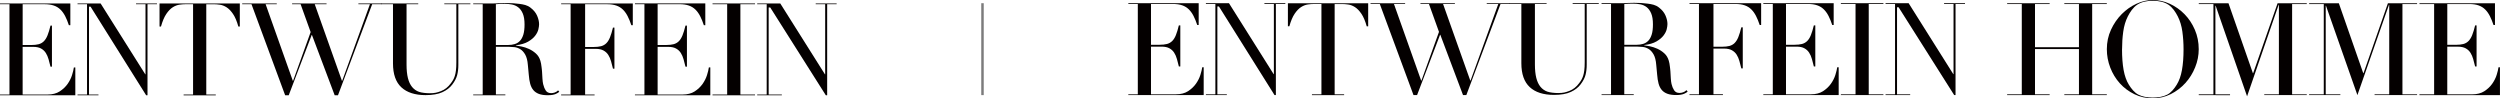
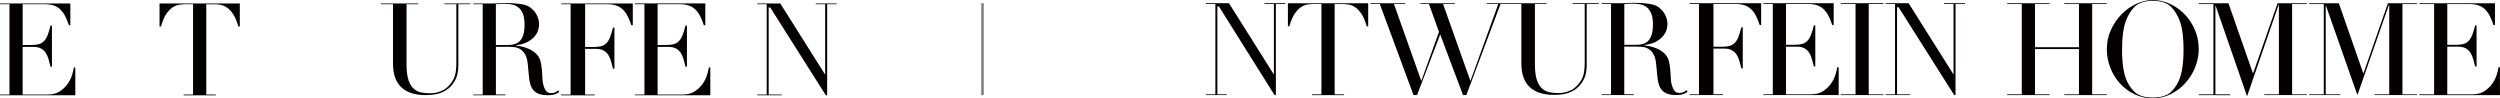
<svg xmlns="http://www.w3.org/2000/svg" id="_レイヤー_2" data-name="レイヤー 2" viewBox="0 0 1014.03 39.89">
  <defs>
    <style>
      .cls-1 {
        fill: none;
        stroke: #7c7b7c;
        stroke-miterlimit: 10;
      }

      .cls-2 {
        fill: #040000;
        stroke-width: 0px;
      }
    </style>
  </defs>
  <g id="_レイヤー_1-2" data-name="レイヤー 1">
    <g>
      <g>
-         <path class="cls-2" d="M457.67,38.26h3.84V1.62h-3.84v-.31h28.53v8.82h-.59c-.46-1.39-.96-2.62-1.5-3.67-.54-1.05-1.18-1.95-1.93-2.68-.75-.73-1.64-1.28-2.68-1.63-1.04-.36-2.29-.54-3.75-.54h-8.89v16.55h3.48c1.18,0,2.18-.11,3-.32.82-.21,1.53-.62,2.12-1.2s1.09-1.39,1.5-2.41c.41-1.02.81-2.33,1.2-3.94h.59v16.66h-.59c-.25-1.03-.51-2.03-.78-3s-.64-1.82-1.12-2.57-1.12-1.35-1.93-1.79c-.8-.45-1.85-.67-3.13-.67h-4.34v19.33h10.12c1.96,0,3.6-.42,4.9-1.26,1.3-.84,2.36-1.84,3.19-3,.82-1.16,1.43-2.36,1.82-3.61.39-1.25.64-2.28.75-3.11h.59v11.29h-30.57v-.31Z" />
        <path class="cls-2" d="M532.15,38.26h3.84V1.62h-3.11c-.71,0-1.52.06-2.41.19-.89.13-1.79.47-2.7,1.04-.91.57-1.79,1.47-2.62,2.7-.84,1.23-1.56,2.94-2.17,5.11h-.59V1.32h32.56v9.36h-.59c-.61-2.18-1.33-3.88-2.17-5.11-.84-1.23-1.71-2.13-2.62-2.7-.91-.57-1.81-.92-2.7-1.04-.89-.12-1.7-.19-2.41-.19h-3.11v36.63h3.84v.31h-13.05v-.31Z" />
        <path class="cls-2" d="M555.91,1.32h14.02v.31h-4.52l11.03,31.06h.11l7.12-19.76-4.07-11.3h-3.45v-.31h13.97v.31h-4.79l11.03,31.06h.11l11.25-31.06h-4.68v-.31h9.36v.31h-3.77l-13.87,36.94h-1.34l-9.21-24.46h-.11l-9.32,24.46h-1.45l-13.66-36.94h-3.77v-.31Z" />
        <path class="cls-2" d="M612.17,1.32h15.15v.31h-4.74s0,24.54,0,24.54c0,2.14.19,3.95.56,5.44.38,1.48.94,2.68,1.69,3.59.75.91,1.68,1.56,2.78,1.96,1.11.39,2.95.58,4.38.58,2,0,3.04-.28,4.57-.87,1.53-.59,2.86-1.63,3.96-3.13.36-.46.67-.93.94-1.39.27-.46.5-1.01.7-1.63.2-.62.35-1.37.46-2.25.11-.87.16-1.95.16-3.24V1.62h-4.89v-.31h10.59v.31h-4.89v24.65c0,1.5-.16,2.87-.48,4.1s-.98,2.51-1.98,3.83c-.96,1.29-2.3,2.32-4.02,3.11-1.71.79-3.98,1.18-6.8,1.18-4.28,0-7.56-1.05-9.83-3.16-2.27-2.11-3.4-5.34-3.4-9.69V1.62h-4.89v-.31Z" />
        <path class="cls-2" d="M649.61,38.26h3.84V1.62h-3.84v-.31h8.08c.43,0,.86,0,1.28-.03.43-.02.86-.04,1.29-.08.43,0,.86,0,1.29-.03.43-.02.86-.03,1.29-.03,2.11,0,3.96.12,5.57.35,1.61.23,3.11.46,4.5,1.57,1.25.96,2.13,2.05,2.65,3.27.52,1.21.78,2.36.78,3.43,0,.54-.1,1.22-.29,2.06-.2.84-.63,1.7-1.29,2.57-.66.88-1.62,1.68-2.87,2.41-1.25.73-2.91,1.22-4.98,1.47v.11c.57.07,1.35.21,2.33.4.98.2,1.98.53,3,.99,1.02.46,1.96,1.08,2.81,1.85.86.77,1.46,1.76,1.82,2.97.21.71.37,1.53.46,2.44.09.91.16,1.03.21,1.99.05.96.11,1.89.16,2.78.05.89.15,1.64.29,2.25.21.93.55,1.77,1.02,2.52.46.75,1.21,1.13,2.25,1.13.46,0,.95-.09,1.45-.27.5-.18.95-.46,1.34-.86l.48.59c-.18.14-.38.29-.62.46-.23.16-.53.31-.88.45-.36.14-.79.26-1.31.35-.52.09-1.15.13-1.9.13-1.43,0-2.62-.18-3.56-.54-.95-.36-1.71-.88-2.28-1.58-.57-.7-.99-1.55-1.26-2.57-.27-1.02-.46-2.2-.56-3.56l-.38-4.05c-.14-1.78-.5-3.18-1.07-4.18-.57-1-1.24-1.73-2.01-2.2-.77-.46-1.56-.74-2.38-.83-.82-.09-1.54-.13-2.14-.13h-5.36v19.33h3.84v.31h-13.05v-.31ZM658.82,18.17h4.93c1,0,1.91-.12,2.73-.37.82-.25,1.53-.69,2.12-1.31.59-.62,1.04-1.47,1.37-2.54s.48-2.43.48-4.07c0-1.86-.24-3.35-.72-4.47s-1.11-1.97-1.87-2.54c-.77-.57-1.62-.95-2.57-1.12-.95-.18-1.88-.27-2.81-.27-.64,0-1.29,0-1.95.03-.66.02-1.22.06-1.69.13v16.55Z" />
        <path class="cls-2" d="M685.28,38.26h3.84V1.62h-3.84v-.31h29.06v8.82h-.59c-.46-1.39-.96-2.62-1.5-3.67-.54-1.05-1.18-1.95-1.93-2.68-.75-.73-1.64-1.28-2.68-1.63-1.04-.36-2.29-.54-3.75-.54h-8.89v17.35h3.48c1.18,0,2.18-.11,3-.32.82-.21,1.53-.62,2.12-1.21.59-.59,1.09-1.39,1.5-2.41.41-1.02.81-2.33,1.2-3.94h.59v16.66h-.59c-.25-1.04-.51-2.04-.78-3s-.64-1.82-1.12-2.57c-.48-.75-1.13-1.35-1.93-1.79-.8-.45-1.85-.67-3.13-.67h-4.34v18.53h3.84v.31h-13.57v-.31Z" />
        <path class="cls-2" d="M746.68,38.26h5.95V1.62h-5.95v-.31h17.25v.31h-5.95v36.63h5.95v.31h-17.25v-.31Z" />
        <path class="cls-2" d="M489.13,38.26h3.84V1.62h-3.84v-.31h9.36l18.1,28.75h.11V1.62h-3.84v-.31h8.49v.31h-3.84v36.94h-.55l-22.55-35.94h-.63v35.63h3.84v.31h-8.49v-.31Z" />
        <path class="cls-2" d="M764.81,38.26h3.84V1.62h-3.84v-.31h9.36l18.1,28.75h.11V1.62h-3.84v-.31h8.49v.31h-3.84v36.94h-.55l-22.55-35.62h-.63v35.32h5.34s0,.31,0,.31h-9.99v-.31Z" />
        <path class="cls-2" d="M715.23,38.25h3.84s0-36.63,0-36.63h-3.84v-.31h28.53v8.82h-.59c-.46-1.39-.96-2.62-1.5-3.67-.54-1.05-1.18-1.95-1.93-2.68-.75-.73-1.64-1.28-2.68-1.63-1.04-.36-2.29-.54-3.75-.54h-8.89v16.55h3.48c1.18,0,2.18-.11,3-.32.82-.21,1.53-.62,2.12-1.2s1.09-1.39,1.5-2.41c.41-1.02.81-2.33,1.2-3.94h.59v16.66h-.59c-.25-1.03-.51-2.03-.78-3s-.64-1.82-1.12-2.57-1.12-1.35-1.93-1.79c-.8-.45-1.85-.67-3.13-.67h-4.34v19.33h10.12c1.96,0,3.6-.42,4.9-1.26,1.3-.84,2.36-1.84,3.19-3,.82-1.16,1.43-2.36,1.82-3.61.39-1.25.64-2.28.75-3.11h.59v11.29h-30.57v-.32Z" />
      </g>
      <g>
        <path class="cls-2" d="M814.12,38.26h5.94V1.64h-5.94v-.32h17.24v.32h-5.94v17.51h17.83V1.64h-5.94v-.32h17.24v.32h-5.94v36.62h5.94v.31h-17.24v-.31h5.94v-18.36h-17.83v18.36h5.94v.31h-17.24v-.31Z" />
        <path class="cls-2" d="M854.56,19.97c0-2.85.56-5.5,1.69-7.92,1.12-2.43,2.57-4.53,4.34-6.32,1.77-1.78,3.76-3.19,5.97-4.2,2.21-1.02,4.42-1.53,6.64-1.53,2.36,0,4.65.51,6.88,1.53,2.23,1.02,4.22,2.42,5.97,4.2,1.75,1.79,3.15,3.89,4.2,6.32,1.05,2.43,1.58,5.07,1.58,7.92,0,2.5-.48,4.94-1.45,7.33-.96,2.39-2.28,4.52-3.96,6.37-1.68,1.86-3.65,3.36-5.92,4.5-2.27,1.14-4.7,1.71-7.31,1.71s-5.16-.55-7.44-1.66c-2.28-1.11-4.26-2.58-5.92-4.42-1.66-1.84-2.95-3.96-3.88-6.37-.93-2.41-1.39-4.9-1.39-7.47ZM860.72,19.97c0,3.21.21,6.02.64,8.41.43,2.39,1.14,4.39,2.14,6,1,1.61,2.3,3.23,3.87,4.02,1.57.79,3.52,1.18,5.84,1.18s4.22-.39,5.81-1.18c1.59-.79,2.87-2.41,3.87-4.02,1-1.61,1.71-3.6,2.14-6,.43-2.39.64-5.19.64-8.41,0-2.46-.16-4.84-.48-7.15s-.94-4.35-1.85-6.16c-.91-1.8-2.18-3.67-3.8-4.74-1.62-1.07-3.74-1.61-6.34-1.61s-4.72.54-6.34,1.61c-1.62,1.07-2.89,2.94-3.8,4.74-.91,1.8-1.53,3.85-1.85,6.16s-.48,4.68-.48,7.15Z" />
        <path class="cls-2" d="M891.85,38.26h5.94V1.64h-5.94v-.32h12.05l9.9,28.37h.11l9.91-28.37h11.83v.32h-5.94v36.62h5.94v.31h-17.24v-.31h5.94V1.97h-.11l-12.8,37.1-12.74-36.73h-.11v35.92h5.94v.36s-12.69-.04-12.69-.04v-.32Z" />
        <path class="cls-2" d="M936.61,38.26h5.94V1.64h-5.94v-.32h12.05l9.9,28.37h.11l9.9-28.37h11.83v.32h-5.94v36.62h5.94v.31h-17.24v-.31h5.94V1.97h-.11l-12.8,36.61-12.74-36.24h-.11v35.92h5.94v.31h-12.69v-.31Z" />
        <path class="cls-2" d="M981.37,38.26h5.94V1.64h-5.94v-.32h30.62v8.83h-.59c-.46-1.39-.96-2.61-1.5-3.67-.54-1.05-1.18-1.95-1.93-2.68-.75-.73-1.64-1.27-2.68-1.63-1.04-.36-2.28-.53-3.75-.53h-8.89v16.54h3.48c1.18,0,2.18-.11,3-.32.82-.21,1.53-.62,2.11-1.2s1.09-1.39,1.5-2.41.81-2.33,1.2-3.94h.59v16.65h-.59c-.25-1.03-.51-2.03-.78-3-.27-.96-.64-1.82-1.12-2.57-.48-.75-1.12-1.35-1.93-1.79s-1.85-.67-3.13-.67h-4.34v19.33h10.12c1.96,0,3.6-.42,4.9-1.26,1.3-.84,2.36-1.84,3.19-3,.82-1.16,1.43-2.36,1.82-3.61.39-1.25.64-2.28.75-3.1h.59v11.29h-32.66v-.31Z" />
      </g>
    </g>
    <g>
      <path class="cls-2" d="M0,38.34h3.84V1.71H0v-.31h28.53v8.83h-.59c-.46-1.39-.96-2.62-1.5-3.67-.54-1.05-1.18-1.95-1.93-2.68-.75-.73-1.64-1.28-2.68-1.63-1.04-.36-2.29-.54-3.75-.54h-8.89v16.55h3.48c1.18,0,2.18-.11,3-.32.82-.22,1.53-.62,2.11-1.2.59-.59,1.09-1.39,1.5-2.41.41-1.02.81-2.33,1.2-3.94h.59v16.66h-.59c-.25-1.04-.51-2.03-.78-3-.27-.96-.64-1.82-1.12-2.57-.48-.75-1.12-1.35-1.93-1.8-.8-.45-1.85-.67-3.13-.67h-4.34v19.33h10.12c1.96,0,3.6-.42,4.9-1.26,1.3-.84,2.36-1.84,3.19-3,.82-1.16,1.43-2.36,1.82-3.61.39-1.25.64-2.28.75-3.11h.59v11.29H0v-.31Z" />
      <path class="cls-2" d="M74.47,38.34h3.84V1.71h-3.11c-.71,0-1.52.06-2.41.19-.89.13-1.79.47-2.7,1.04-.91.57-1.79,1.47-2.62,2.7-.84,1.23-1.56,2.94-2.17,5.11h-.59V1.4h32.56v9.36h-.59c-.61-2.18-1.33-3.88-2.17-5.11-.84-1.23-1.71-2.13-2.62-2.7-.91-.57-1.81-.92-2.7-1.04-.89-.12-1.7-.19-2.41-.19h-3.11v36.63h3.85v.31h-13.04v-.31Z" />
-       <polygon class="cls-2" points="98.24 1.4 112.26 1.4 112.26 1.71 107.74 1.71 118.77 32.77 118.88 32.77 126 13.01 121.93 1.71 118.48 1.71 118.48 1.4 132.45 1.4 132.45 1.71 127.66 1.71 138.69 32.77 138.8 32.77 150.05 1.71 145.37 1.71 145.37 1.4 154.73 1.4 154.73 1.71 150.96 1.71 137.09 38.64 135.75 38.64 126.53 14.18 126.43 14.18 117.11 38.64 115.66 38.64 102.01 1.71 98.24 1.71 98.24 1.4" />
      <path class="cls-2" d="M154.5,1.4h15.14v.31h-4.74v24.54c0,2.14.19,3.95.56,5.44.38,1.48.94,2.68,1.69,3.59.75.91,1.68,1.56,2.78,1.96,1.11.39,2.95.58,4.38.58,2,0,3.04-.28,4.57-.87,1.54-.59,2.86-1.63,3.96-3.13.36-.46.67-.93.94-1.39.27-.46.5-1.01.7-1.63.2-.62.35-1.37.46-2.25.11-.87.16-1.95.16-3.24V1.71h-4.89v-.31h10.59v.31h-4.89v24.65c0,1.5-.16,2.87-.48,4.1-.32,1.23-.98,2.51-1.98,3.83-.96,1.28-2.3,2.32-4.02,3.11-1.71.78-3.98,1.18-6.8,1.18-4.28,0-7.56-1.05-9.83-3.16-2.27-2.11-3.4-5.34-3.4-9.7V1.71h-4.89v-.31Z" />
      <path class="cls-2" d="M191.94,38.34h3.85V1.71h-3.85v-.31h8.08c.43,0,.86,0,1.28-.03.43-.02.86-.04,1.29-.08.43,0,.86,0,1.28-.03.43-.02.86-.03,1.29-.03,2.11,0,3.96.12,5.57.35,1.61.23,3.11.46,4.5,1.57,1.25.96,2.13,2.05,2.65,3.27.52,1.21.78,2.36.78,3.43,0,.53-.1,1.22-.29,2.06-.2.84-.62,1.7-1.29,2.57-.66.88-1.62,1.68-2.87,2.41-1.25.73-2.91,1.22-4.98,1.47v.11c.57.07,1.35.21,2.33.4.98.2,1.98.53,3,.99,1.02.46,1.95,1.08,2.81,1.85.86.77,1.46,1.76,1.82,2.97.21.71.36,1.53.46,2.44.09.91.16,1.03.21,1.99.05.96.11,1.89.16,2.78.05.89.15,1.64.29,2.25.22.93.55,1.77,1.02,2.52.46.75,1.21,1.12,2.25,1.12.46,0,.94-.09,1.45-.27.5-.18.95-.46,1.34-.86l.48.59c-.18.14-.38.3-.62.45-.23.16-.53.31-.88.45-.36.14-.79.26-1.31.35-.52.09-1.15.13-1.9.13-1.43,0-2.62-.18-3.56-.53-.95-.36-1.71-.88-2.28-1.58-.57-.7-.99-1.55-1.26-2.57-.27-1.02-.46-2.2-.56-3.56l-.38-4.05c-.14-1.78-.5-3.18-1.07-4.18-.57-1-1.24-1.73-2.01-2.2-.77-.46-1.56-.74-2.38-.83-.82-.09-1.54-.13-2.14-.13h-5.36v19.33h3.84v.31h-13.05v-.31ZM201.14,18.25h4.93c1,0,1.91-.12,2.73-.38.82-.25,1.53-.69,2.11-1.31.59-.62,1.04-1.47,1.37-2.54.32-1.07.48-2.43.48-4.07,0-1.86-.24-3.35-.72-4.47-.48-1.12-1.11-1.97-1.88-2.54-.77-.57-1.62-.95-2.57-1.12-.95-.18-1.88-.27-2.81-.27-.64,0-1.3,0-1.96.03-.66.02-1.22.06-1.69.13v16.55Z" />
      <path class="cls-2" d="M227.61,38.34h3.84V1.71h-3.84v-.31h29.06v8.83h-.59c-.46-1.39-.96-2.62-1.5-3.67-.54-1.05-1.18-1.95-1.93-2.68-.75-.73-1.64-1.28-2.68-1.63-1.04-.36-2.29-.54-3.75-.54h-8.89v17.35h3.48c1.18,0,2.18-.11,3-.32.82-.21,1.53-.62,2.12-1.2.59-.59,1.09-1.39,1.5-2.41.41-1.02.81-2.33,1.2-3.94h.59v16.66h-.59c-.25-1.04-.51-2.04-.78-3-.27-.96-.64-1.82-1.12-2.57-.48-.75-1.12-1.35-1.93-1.79-.8-.45-1.85-.67-3.13-.67h-4.34v18.53h3.84v.31h-13.57v-.31Z" />
-       <polygon class="cls-2" points="289.01 38.34 294.95 38.34 294.95 1.71 289.01 1.71 289.01 1.4 306.25 1.4 306.25 1.71 300.31 1.71 300.31 38.34 306.25 38.34 306.25 38.65 289.01 38.65 289.01 38.34" />
-       <polygon class="cls-2" points="31.45 38.34 35.3 38.34 35.3 1.71 31.45 1.71 31.45 1.4 40.81 1.4 58.92 30.14 59.02 30.14 59.02 1.71 55.18 1.71 55.18 1.4 63.67 1.4 63.67 1.71 59.83 1.71 59.83 38.64 59.28 38.64 36.73 2.7 36.1 2.7 36.1 38.34 39.94 38.34 39.94 38.65 31.45 38.65 31.45 38.34" />
      <polygon class="cls-2" points="307.13 38.34 310.98 38.34 310.98 1.71 307.13 1.71 307.13 1.4 316.49 1.4 334.6 30.14 334.7 30.14 334.7 1.71 330.86 1.71 330.86 1.4 339.35 1.4 339.35 1.71 335.51 1.71 335.51 38.64 334.96 38.64 312.41 3.02 311.78 3.02 311.78 38.34 317.12 38.33 317.12 38.65 307.13 38.65 307.13 38.34" />
      <path class="cls-2" d="M257.55,38.33h3.84s0-36.63,0-36.63h-3.84v-.31h28.53v8.83h-.59c-.46-1.39-.96-2.62-1.5-3.67s-1.18-1.95-1.93-2.68c-.75-.73-1.64-1.28-2.68-1.63-1.04-.36-2.29-.54-3.75-.54h-8.89v16.55h3.48c1.18,0,2.18-.11,3-.32.82-.22,1.53-.62,2.12-1.2.59-.59,1.09-1.39,1.5-2.41.41-1.02.81-2.33,1.2-3.94h.59v16.66h-.59c-.25-1.03-.51-2.03-.78-3-.27-.96-.64-1.82-1.12-2.57-.48-.75-1.12-1.35-1.93-1.79-.8-.45-1.85-.67-3.13-.67h-4.34v19.33h10.12c1.96,0,3.6-.42,4.9-1.26,1.3-.84,2.36-1.84,3.19-3,.82-1.16,1.43-2.37,1.82-3.62s.64-2.28.75-3.11h.59v11.29h-30.57v-.32Z" />
    </g>
    <line class="cls-1" x1="398.51" y1="1.3" x2="398.51" y2="38.58" />
  </g>
</svg>